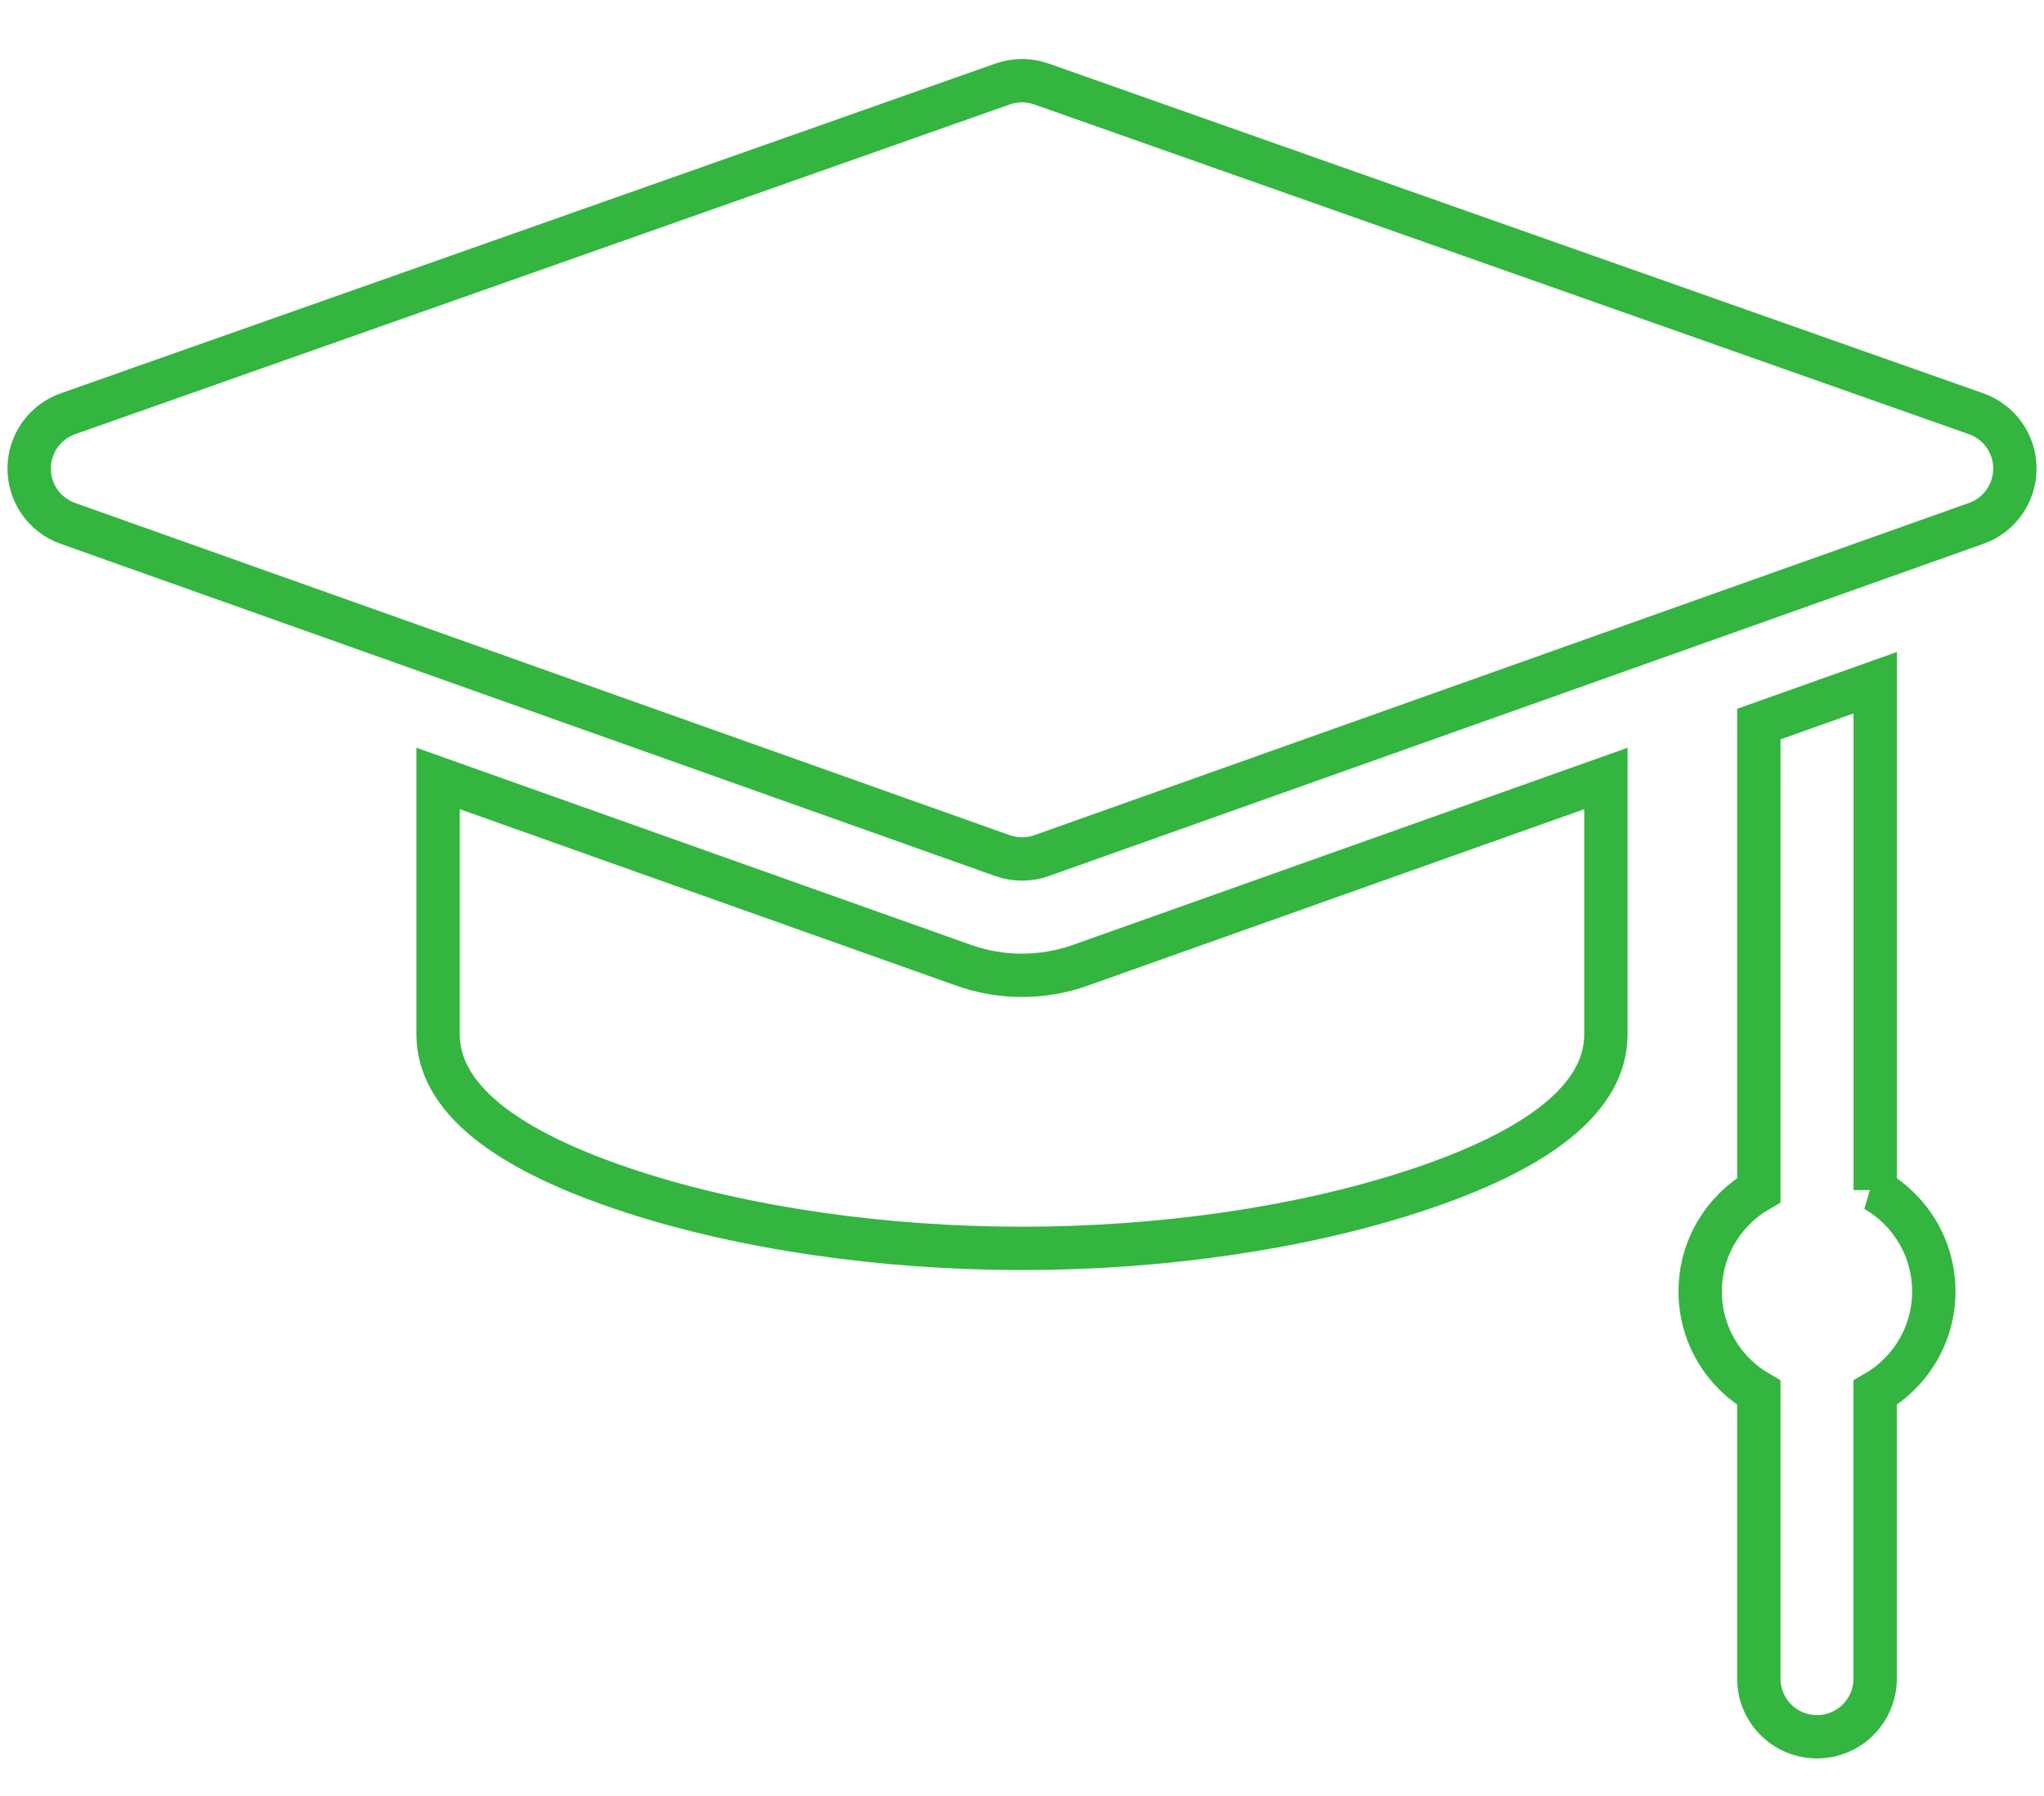
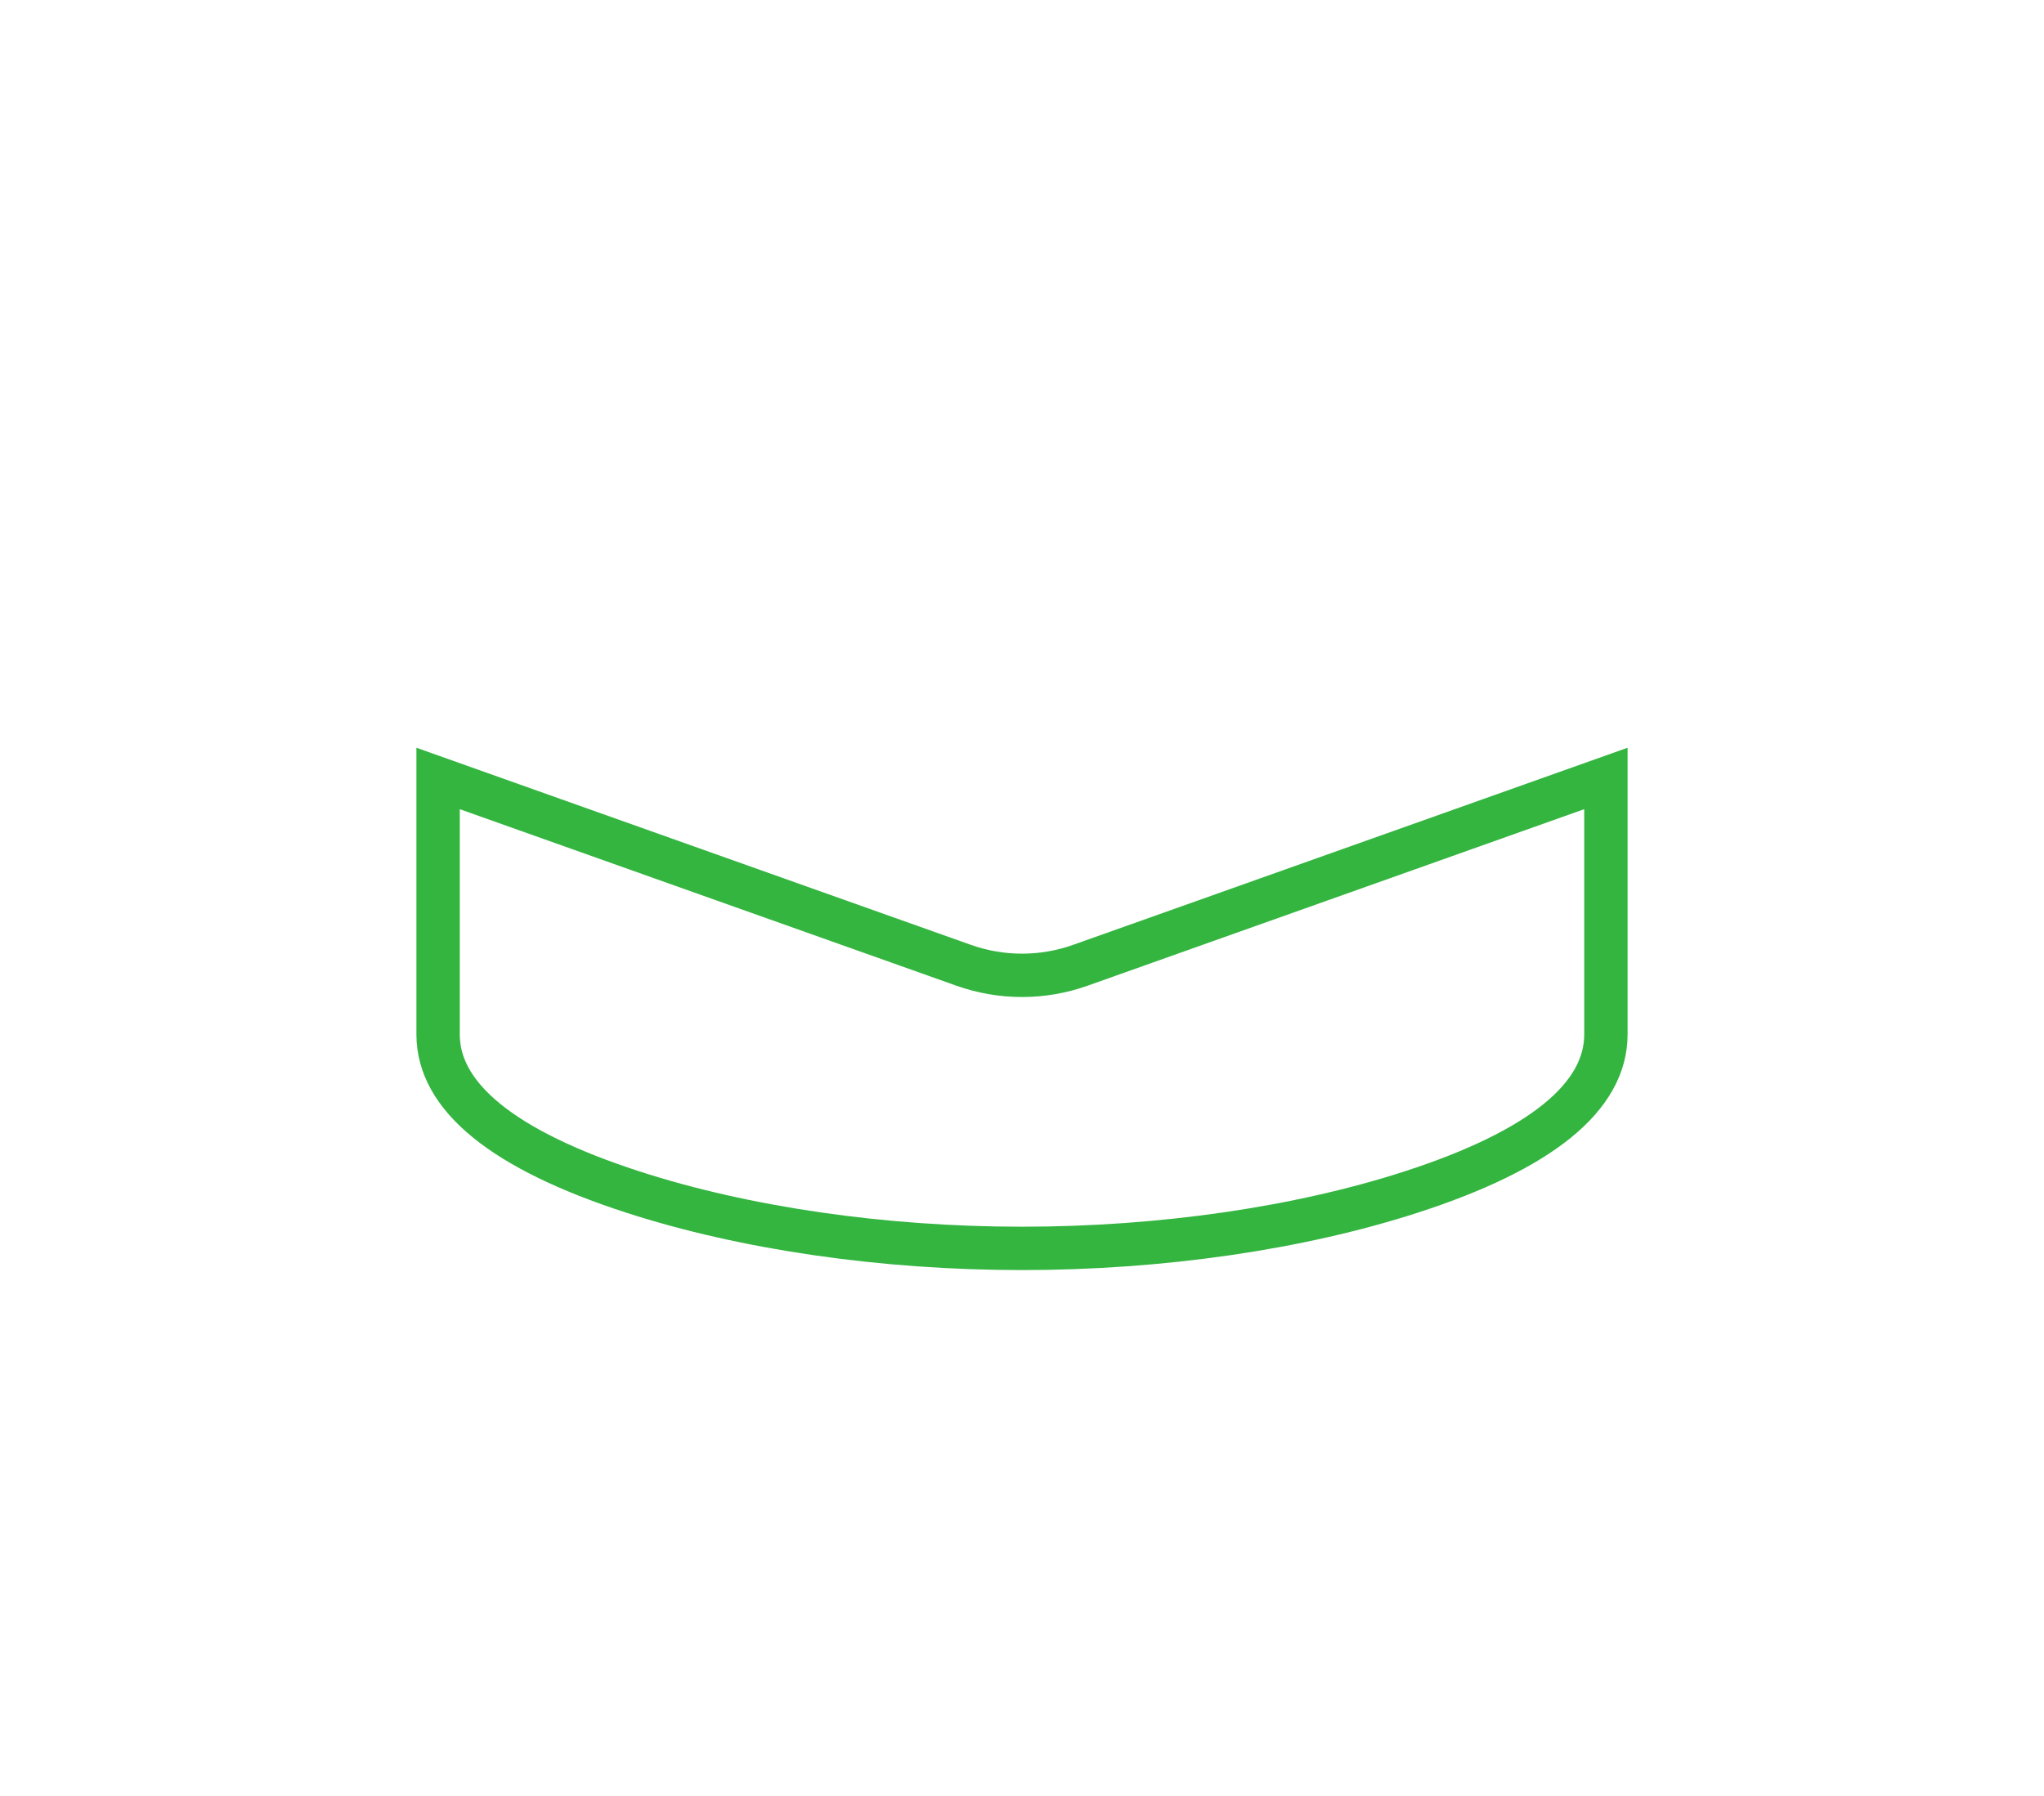
<svg xmlns="http://www.w3.org/2000/svg" xmlns:ns1="http://sodipodi.sourceforge.net/DTD/sodipodi-0.dtd" xmlns:ns2="http://www.inkscape.org/namespaces/inkscape" width="33" height="29" viewBox="0 0 33 29" fill="none" version="1.1" id="svg8" ns1:docname="education-icon-green.svg" ns2:version="1.1.2 (1:1.1+202202050950+0a00cf5339)">
  <defs id="defs12" />
  <ns1:namedview id="namedview10" pagecolor="#ffffff" bordercolor="#666666" borderopacity="1.0" ns2:pageshadow="2" ns2:pageopacity="0.0" ns2:pagecheckerboard="0" showgrid="false" ns2:zoom="34.965517" ns2:cx="16.501973" ns2:cy="14.5" ns2:window-width="3840" ns2:window-height="2051" ns2:window-x="1920" ns2:window-y="0" ns2:window-maximized="1" ns2:current-layer="svg8" />
-   <path d="M 31.904,6.681 16.813,1.356 c -0.202,-0.071 -0.423,-0.071 -0.625,0 L 1.097,6.681 C 0.722,6.813 0.471,7.167 0.471,7.565 0.47,7.963 0.72,8.318 1.095,8.451 L 16.186,13.816 c 0.102,0.036 0.208,0.054 0.315,0.054 0.106,0 0.213,-0.018 0.315,-0.054 L 31.906,8.451 C 32.281,8.318 32.531,7.963 32.53,7.565 32.53,7.167 32.279,6.813 31.904,6.681 Z" stroke="#ffffff" stroke-width="0.7" id="path2" style="stroke:#33b540;stroke-opacity:1" />
-   <path d="m 30.275,19.217 v -8.193 l -1.879,0.668 v 7.525 c -0.566,0.326 -0.947,0.936 -0.947,1.636 0,0.7 0.381,1.31 0.947,1.636 v 4.616 c 0,0.519 0.42,0.939 0.939,0.939 0.519,0 0.939,-0.42 0.939,-0.939 v -4.616 c 0.566,-0.326 0.947,-0.936 0.947,-1.636 0,-0.7 -0.381,-1.31 -0.947,-1.636 z" stroke="#ffffff" stroke-width="0.7" id="path4" style="stroke:#33b540;stroke-opacity:1" />
  <path d="m 16.5,15.749 c -0.322,0 -0.64,-0.055 -0.944,-0.163 L 7.073,12.57 v 4.133 c 0,1.011 1.055,1.866 3.135,2.542 1.813,0.589 4.048,0.913 6.292,0.913 2.244,0 4.478,-0.324 6.292,-0.913 2.08,-0.675 3.135,-1.53 3.135,-2.542 v -4.133 l -8.483,3.016 c -0.304,0.108 -0.622,0.163 -0.944,0.163 z" stroke="#ffffff" stroke-width="0.7" id="path6" style="stroke:#33b540;stroke-opacity:1" />
</svg>